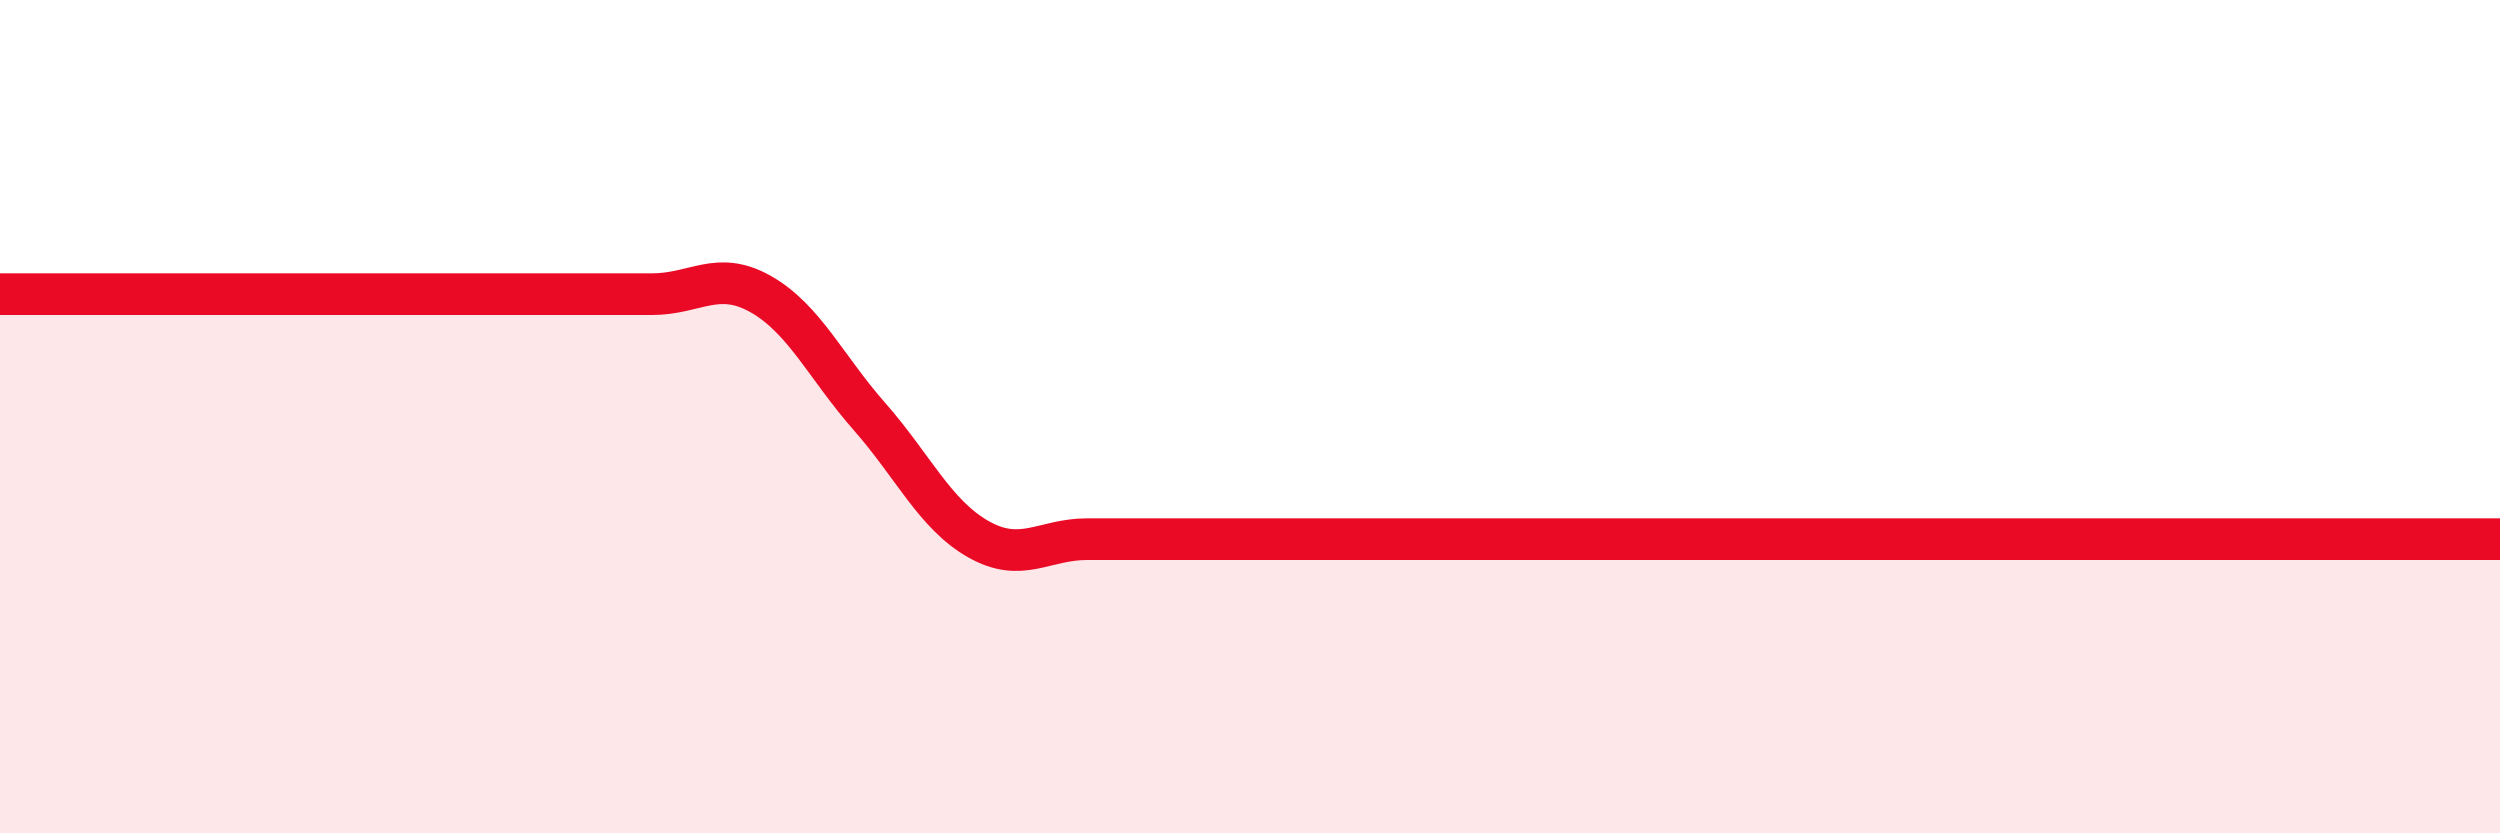
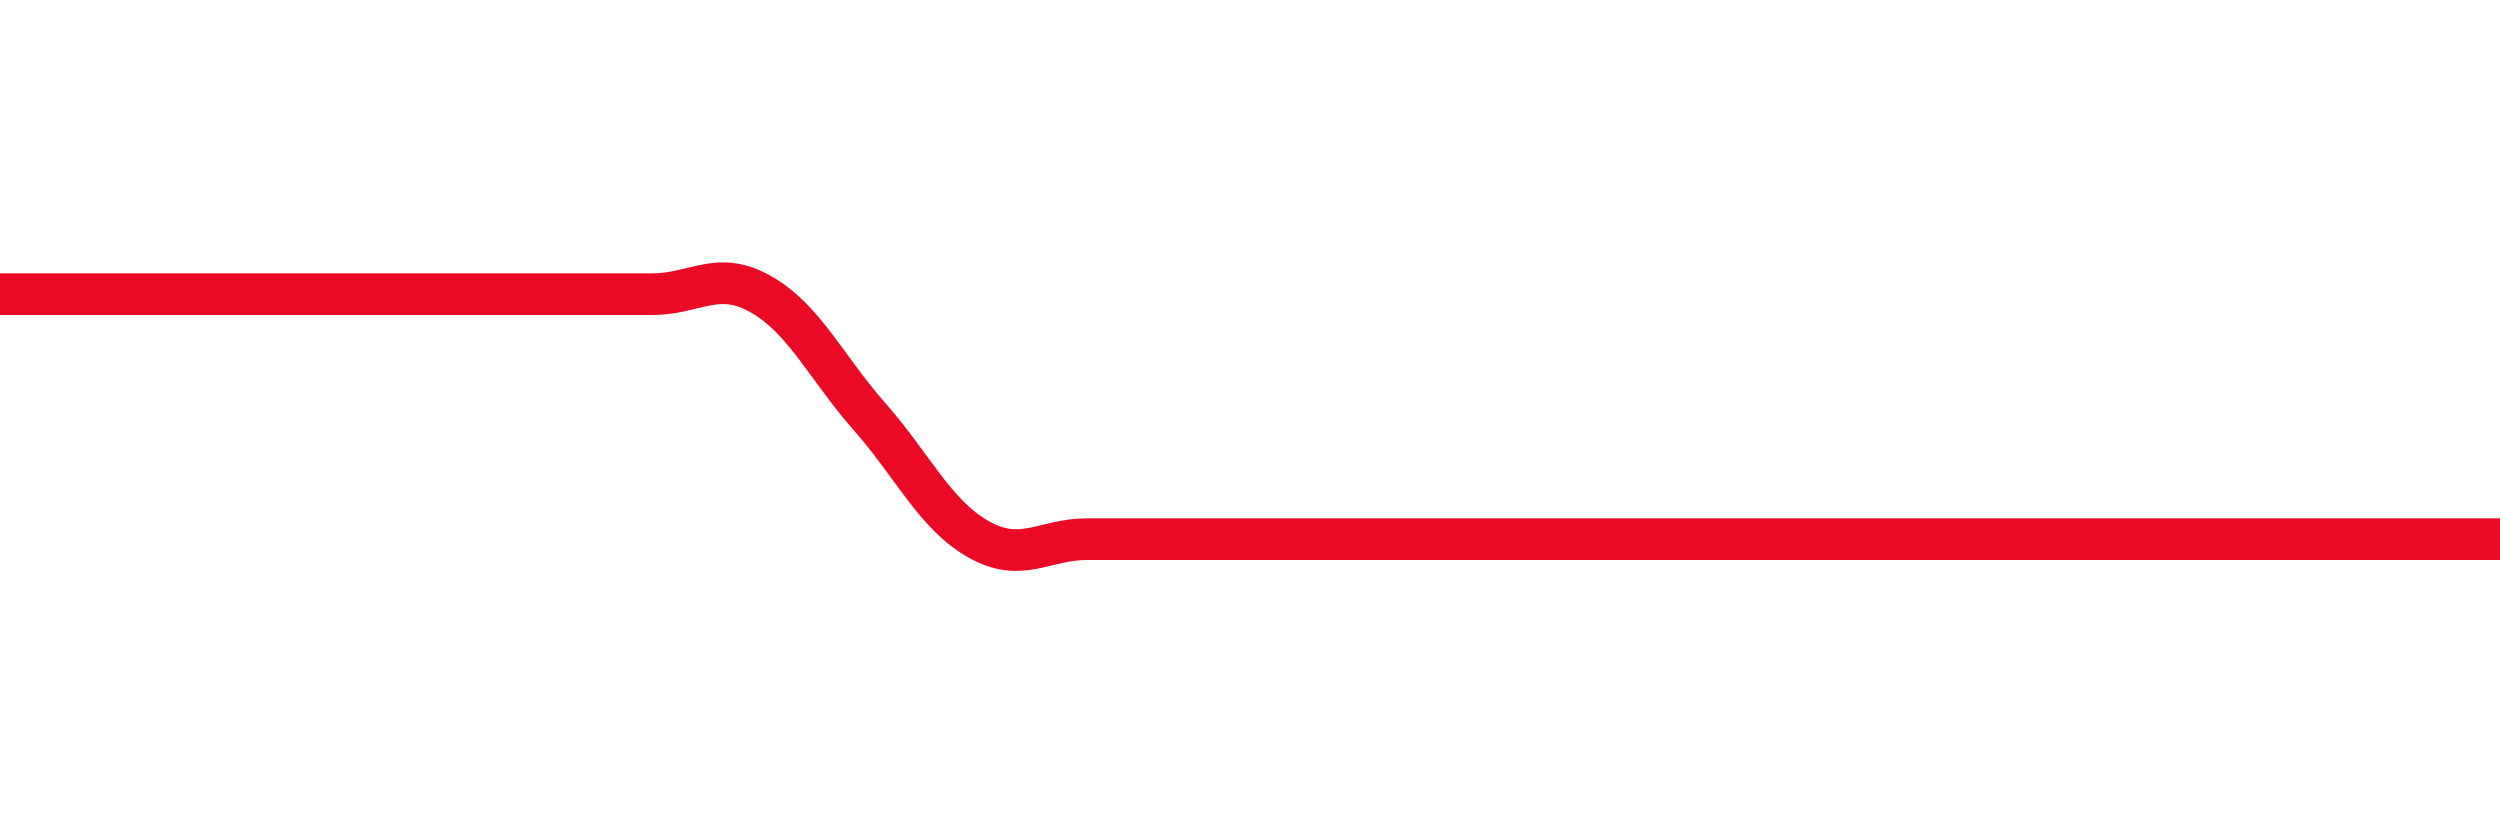
<svg xmlns="http://www.w3.org/2000/svg" width="60" height="20" viewBox="0 0 60 20">
-   <path d="M 0,7.06 C 0.52,7.06 1.57,7.06 2.61,7.06 C 3.65,7.06 4.18,7.06 5.22,7.06 C 6.26,7.06 6.79,7.06 7.83,7.06 C 8.87,7.06 9.39,7.06 10.43,7.06 C 11.47,7.06 12,7.06 13.04,7.06 C 14.08,7.06 14.61,7.06 15.65,7.06 C 16.69,7.06 17.22,6.47 18.26,7.06 C 19.3,7.65 19.83,8.82 20.87,10 C 21.91,11.18 22.44,12.35 23.48,12.94 C 24.52,13.53 25.05,12.94 26.09,12.94 C 27.13,12.94 27.66,12.94 28.7,12.94 C 29.74,12.94 30.26,12.94 31.3,12.94 C 32.34,12.94 32.87,12.94 33.91,12.94 C 34.95,12.94 35.48,12.94 36.52,12.94 C 37.56,12.94 38.09,12.94 39.13,12.94 C 40.17,12.94 40.7,12.94 41.74,12.94 C 42.78,12.94 43.31,12.94 44.35,12.94 C 45.39,12.94 45.92,12.94 46.96,12.94 C 48,12.94 48.53,12.94 49.57,12.94 C 50.61,12.94 51.13,12.94 52.17,12.94 C 53.21,12.94 53.74,12.94 54.78,12.94 C 55.82,12.94 56.35,12.94 57.39,12.94 C 58.43,12.94 59.48,12.94 60,12.94L60 20L0 20Z" fill="#EB0A25" opacity="0.1" stroke-linecap="round" stroke-linejoin="round" />
  <path d="M 0,7.06 C 0.52,7.06 1.57,7.06 2.61,7.06 C 3.65,7.06 4.18,7.06 5.22,7.06 C 6.26,7.06 6.79,7.06 7.83,7.06 C 8.87,7.06 9.39,7.06 10.43,7.06 C 11.47,7.06 12,7.06 13.04,7.06 C 14.08,7.06 14.61,7.06 15.65,7.06 C 16.69,7.06 17.22,6.47 18.26,7.06 C 19.3,7.65 19.83,8.82 20.87,10 C 21.91,11.18 22.44,12.35 23.48,12.94 C 24.52,13.53 25.05,12.94 26.09,12.94 C 27.13,12.94 27.66,12.94 28.7,12.94 C 29.74,12.94 30.26,12.94 31.3,12.94 C 32.34,12.94 32.87,12.94 33.91,12.94 C 34.95,12.94 35.48,12.94 36.52,12.94 C 37.56,12.94 38.09,12.94 39.13,12.94 C 40.17,12.94 40.7,12.94 41.74,12.94 C 42.78,12.94 43.31,12.94 44.35,12.94 C 45.39,12.94 45.92,12.94 46.96,12.94 C 48,12.94 48.53,12.94 49.57,12.94 C 50.61,12.94 51.13,12.94 52.17,12.94 C 53.21,12.94 53.74,12.94 54.78,12.94 C 55.82,12.94 56.35,12.94 57.39,12.94 C 58.43,12.94 59.48,12.94 60,12.94" stroke="#EB0A25" stroke-width="1" fill="none" stroke-linecap="round" stroke-linejoin="round" />
</svg>